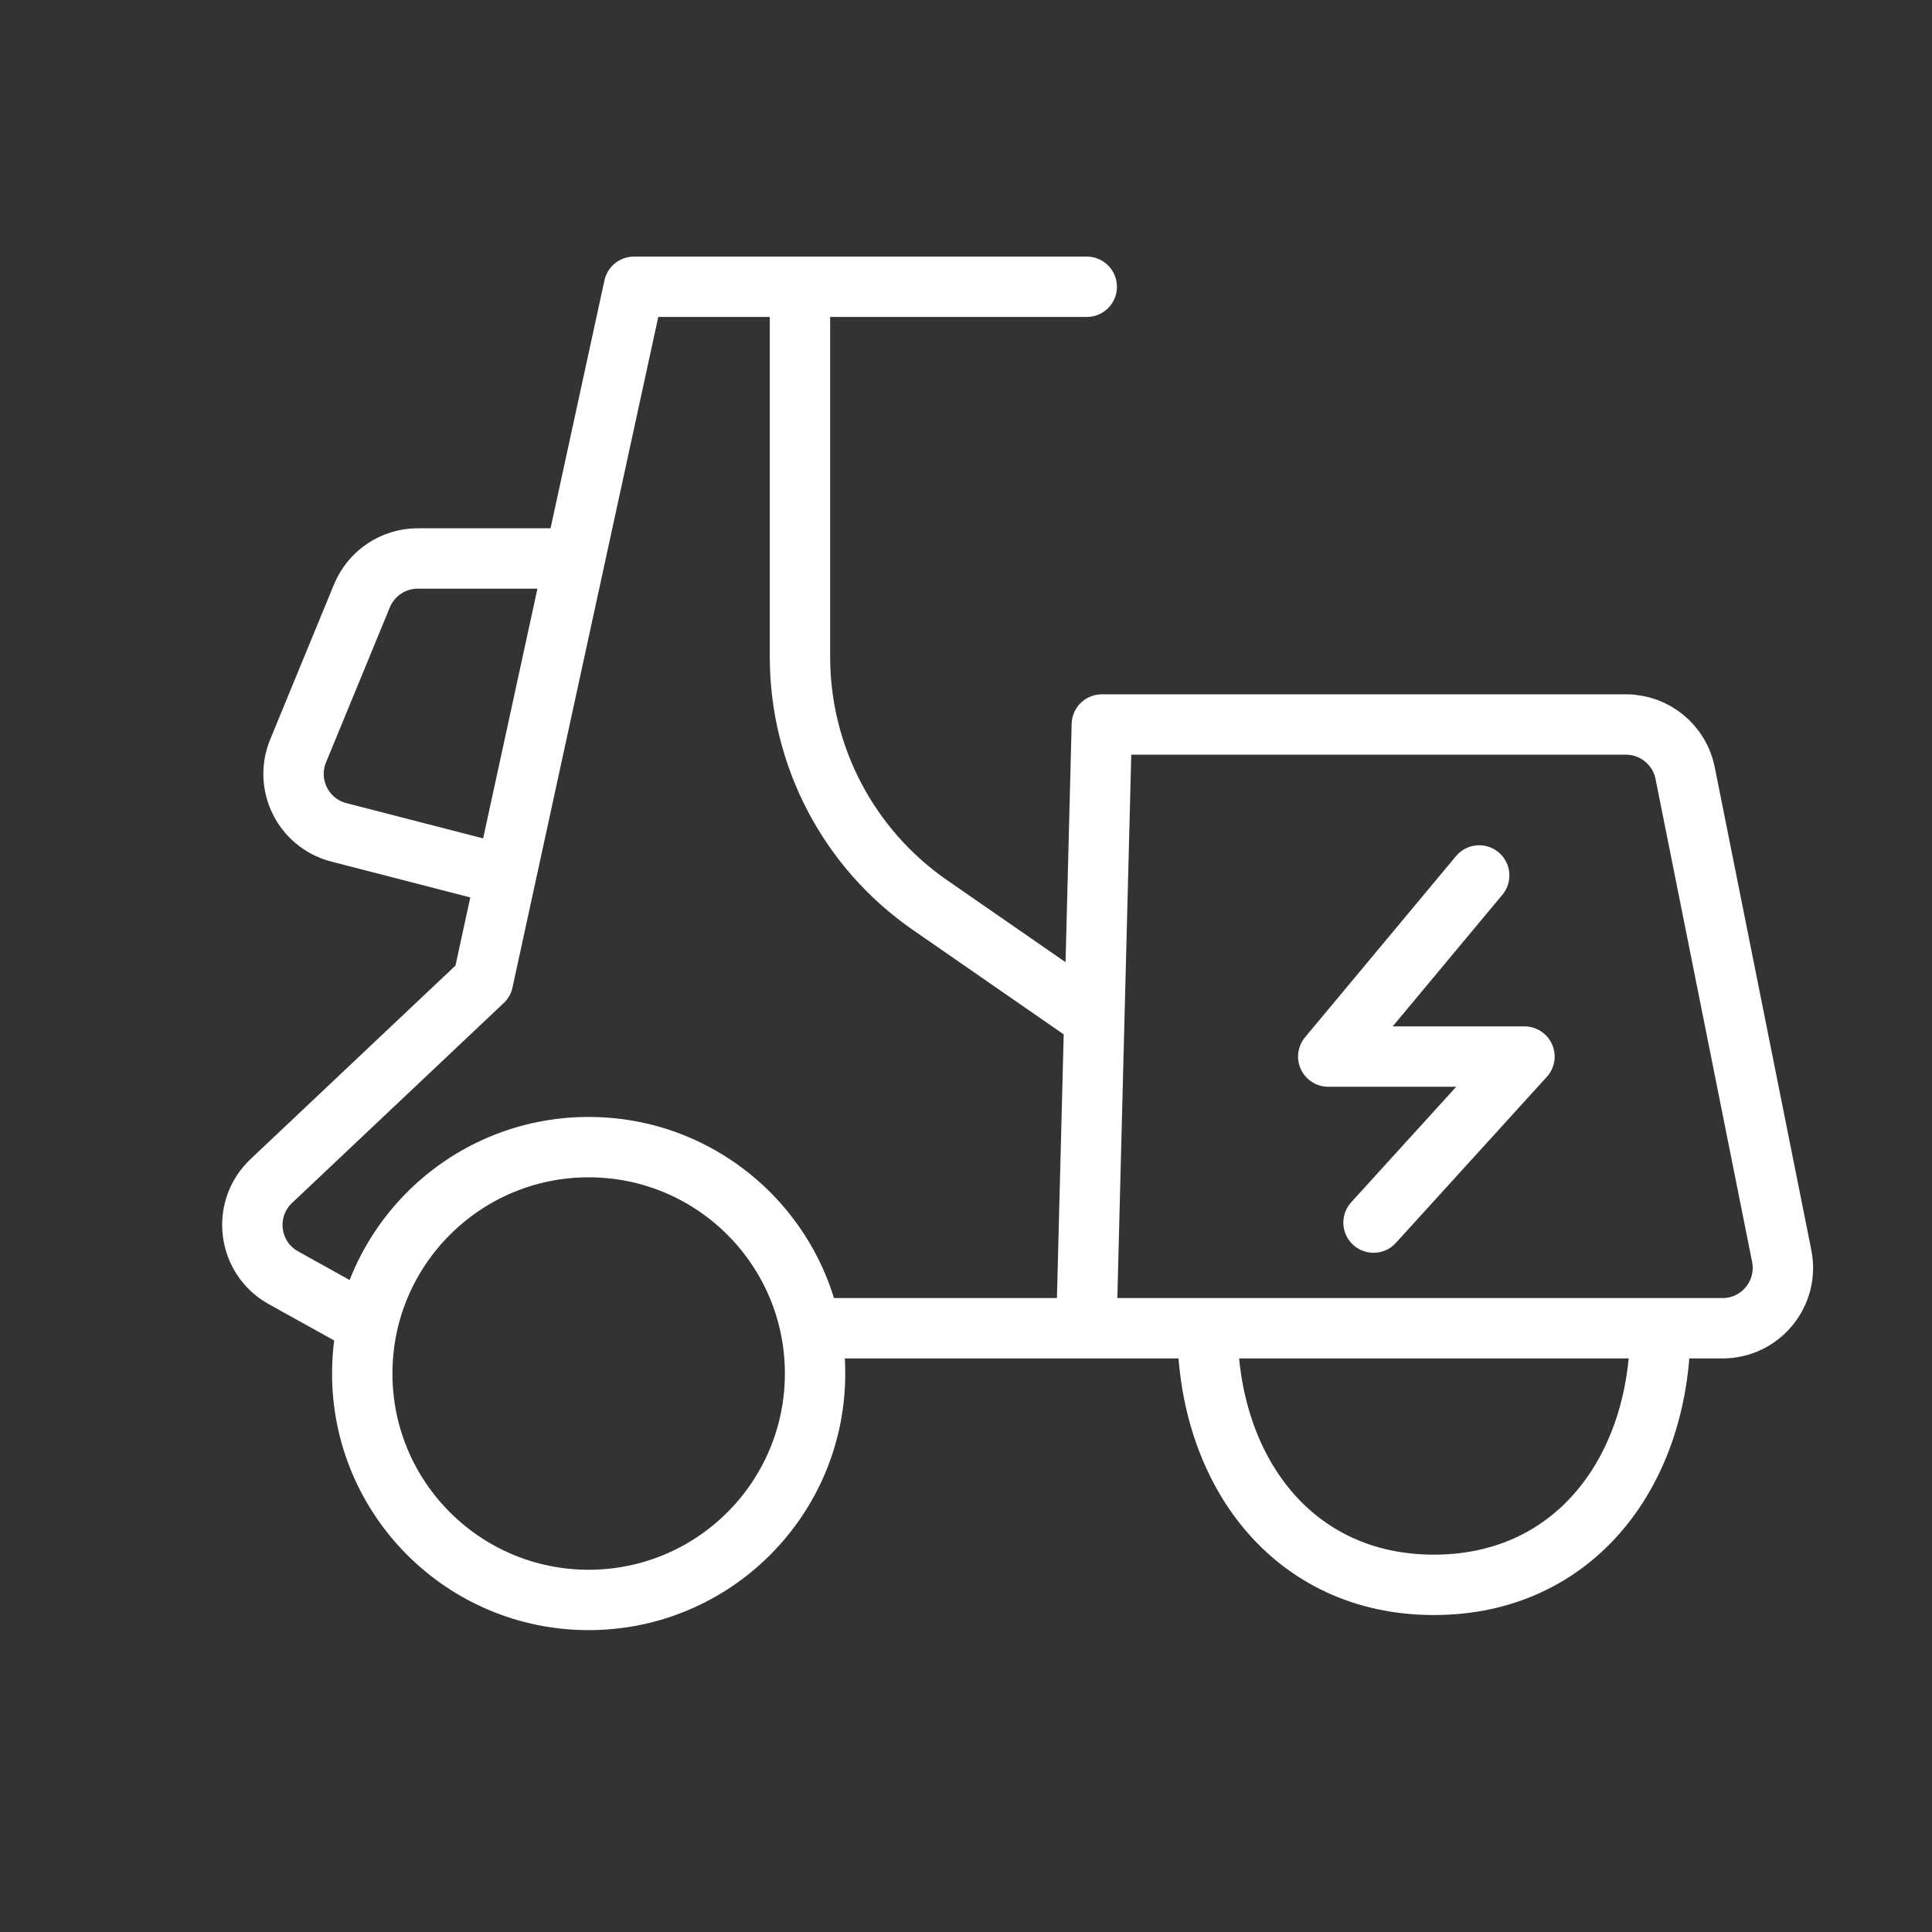
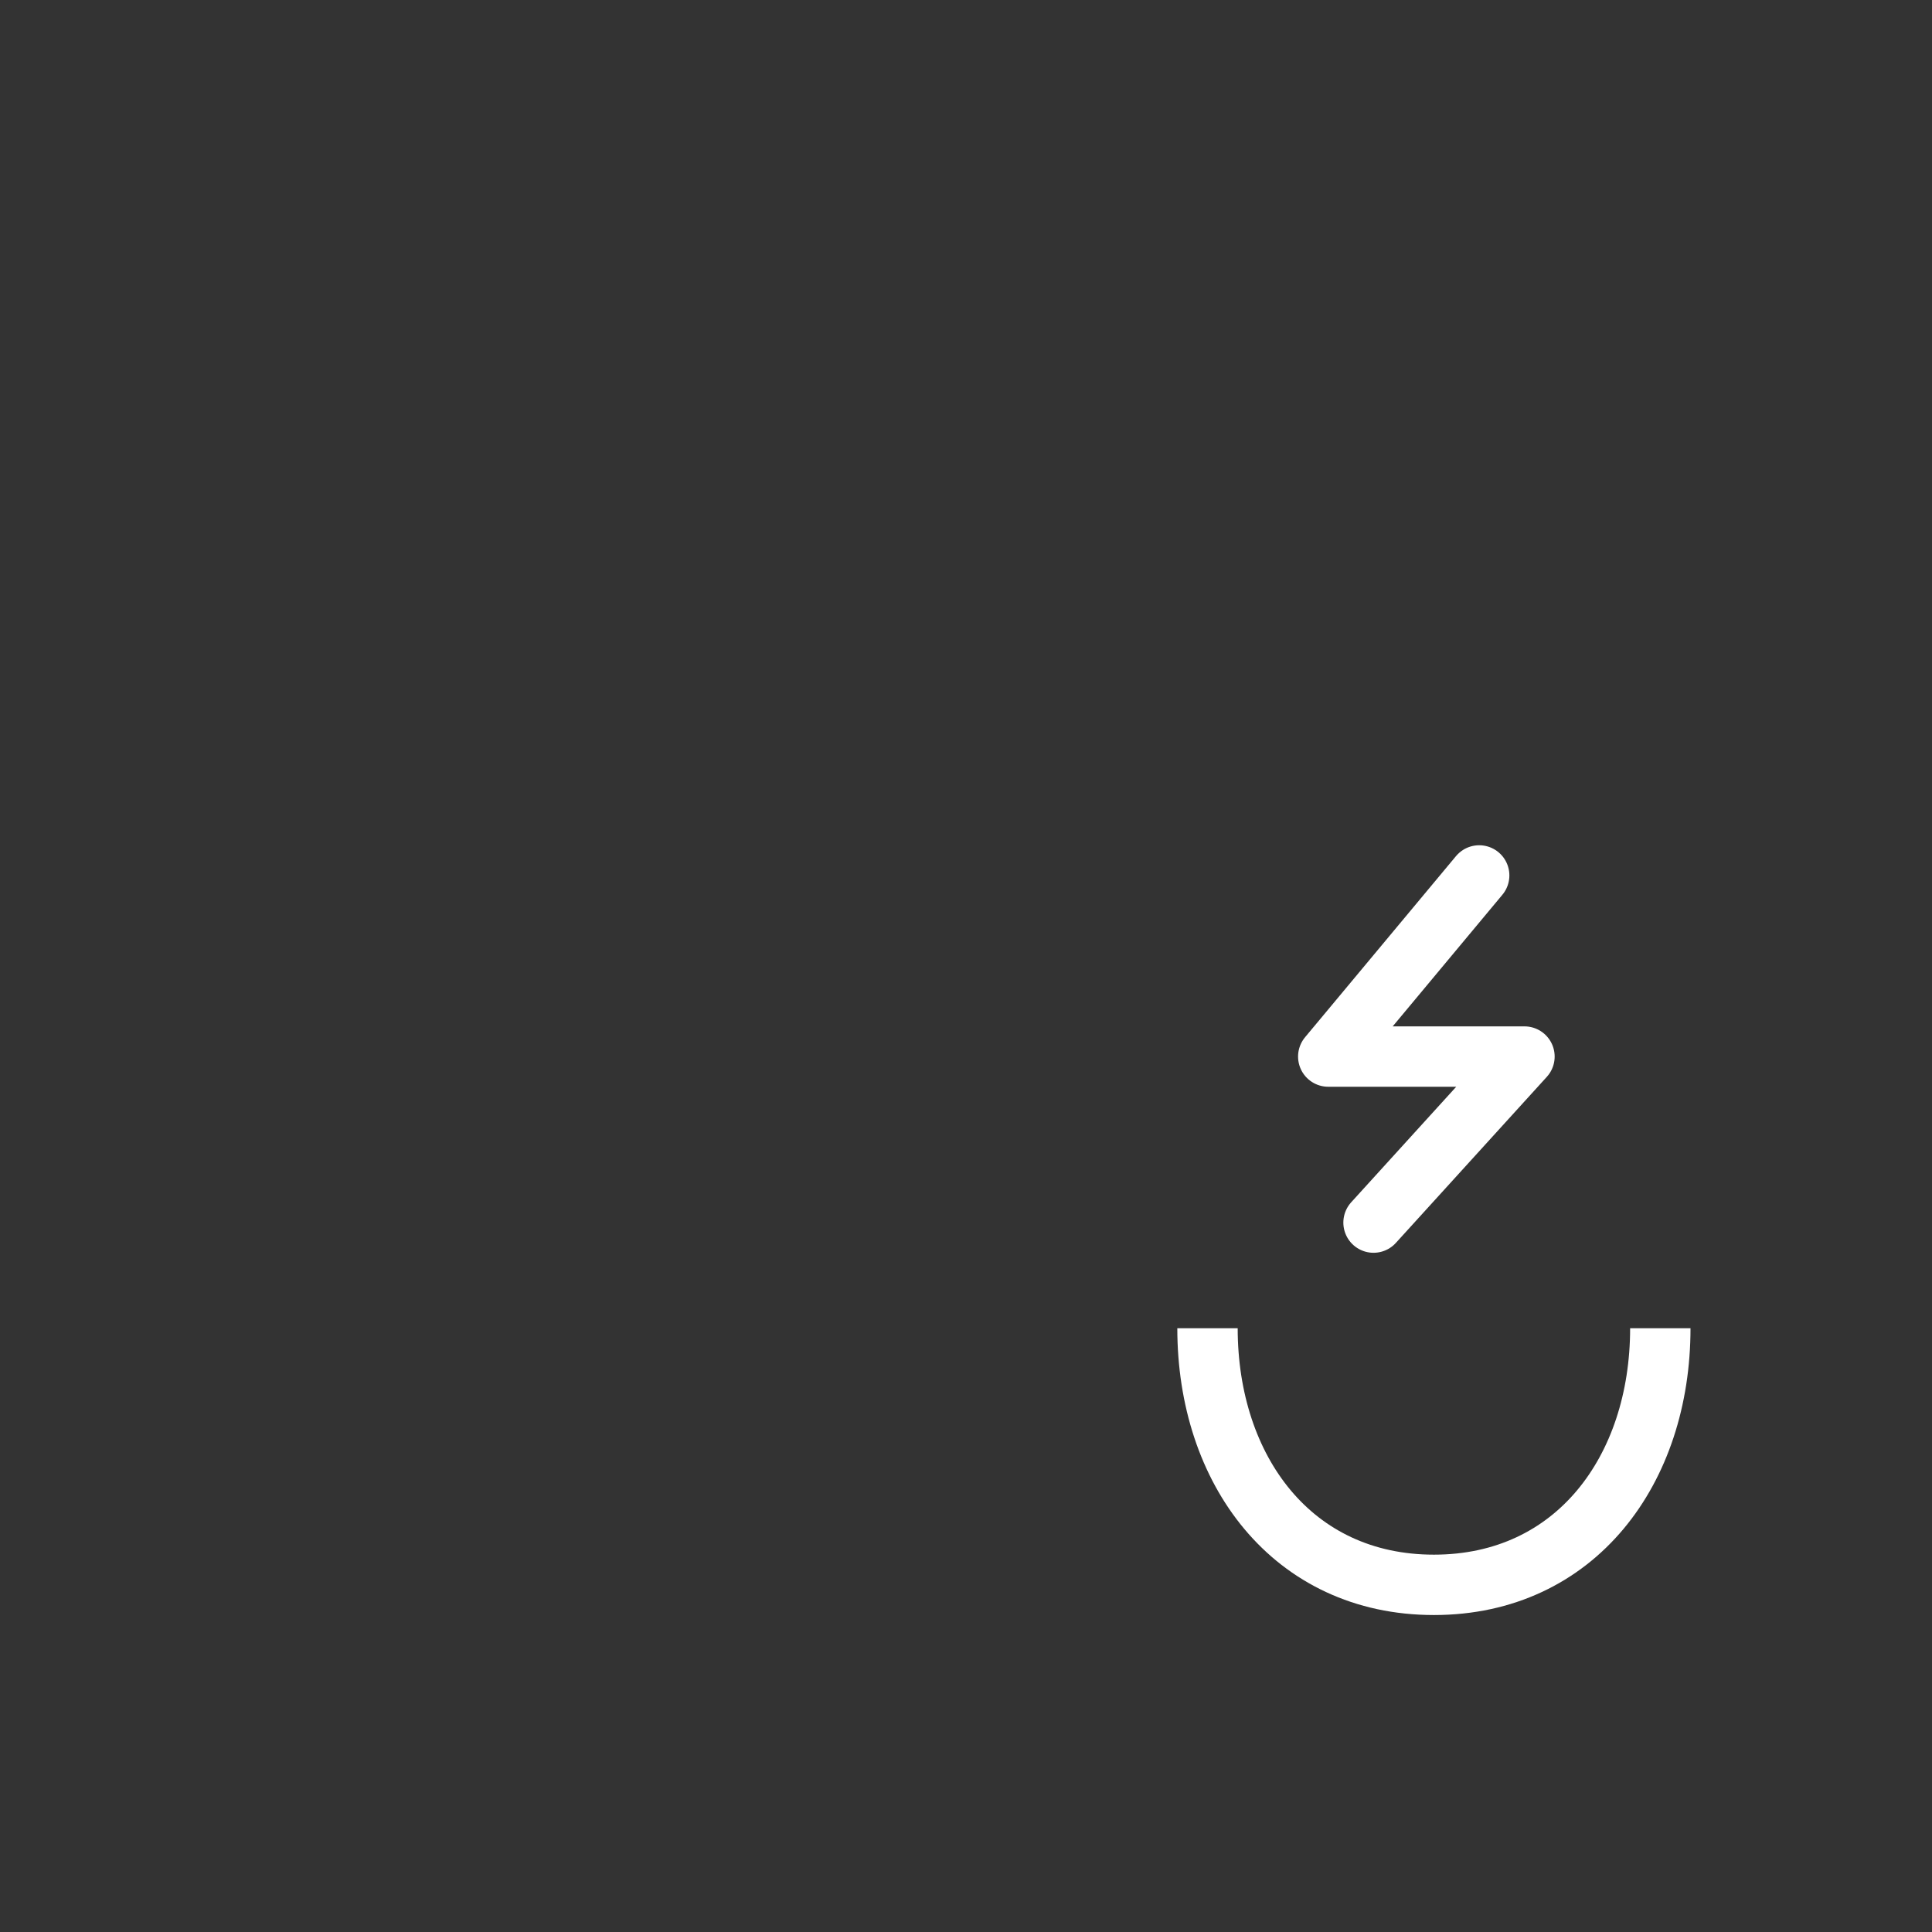
<svg xmlns="http://www.w3.org/2000/svg" width="64" height="64" viewBox="0 0 64 64" fill="none">
  <rect x="0" y="0" width="64" height="64" fill="#333333" stroke="none" />
-   <circle cx="19.5" cy="45.5" r="7.5" stroke="white" stroke-width="2" />
  <path d="M55 44C55 48.694 52.194 52.5 47.5 52.5C42.806 52.5 40 48.694 40 44" stroke="white" stroke-width="2" />
-   <path d="M27.5 44H57.06C58.322 44 59.269 42.845 59.022 41.608L55.822 25.608C55.635 24.673 54.814 24 53.86 24H36.5L36.25 33.75M36 43.5L36.25 33.75M11.5 43.5L9.388 42.327C8.206 41.67 8.003 40.053 8.986 39.124L16 32.5L16.761 29M36 9.5H26.5M26.5 9.5H21L19.044 18.5M26.5 9.5V21.761C26.5 25.042 28.11 28.115 30.808 29.982L36.25 33.75M19.044 18.5H13.839C13.029 18.5 12.299 18.989 11.99 19.738L9.875 24.875C9.413 25.998 10.049 27.27 11.225 27.573L16.761 29M19.044 18.5L16.761 29" stroke="white" stroke-width="2" stroke-linecap="round" stroke-linejoin="round" />
  <path d="M49 29L44 35H50.5L45.5 40.5" stroke="white" stroke-width="2" stroke-linecap="round" stroke-linejoin="round" />
</svg>